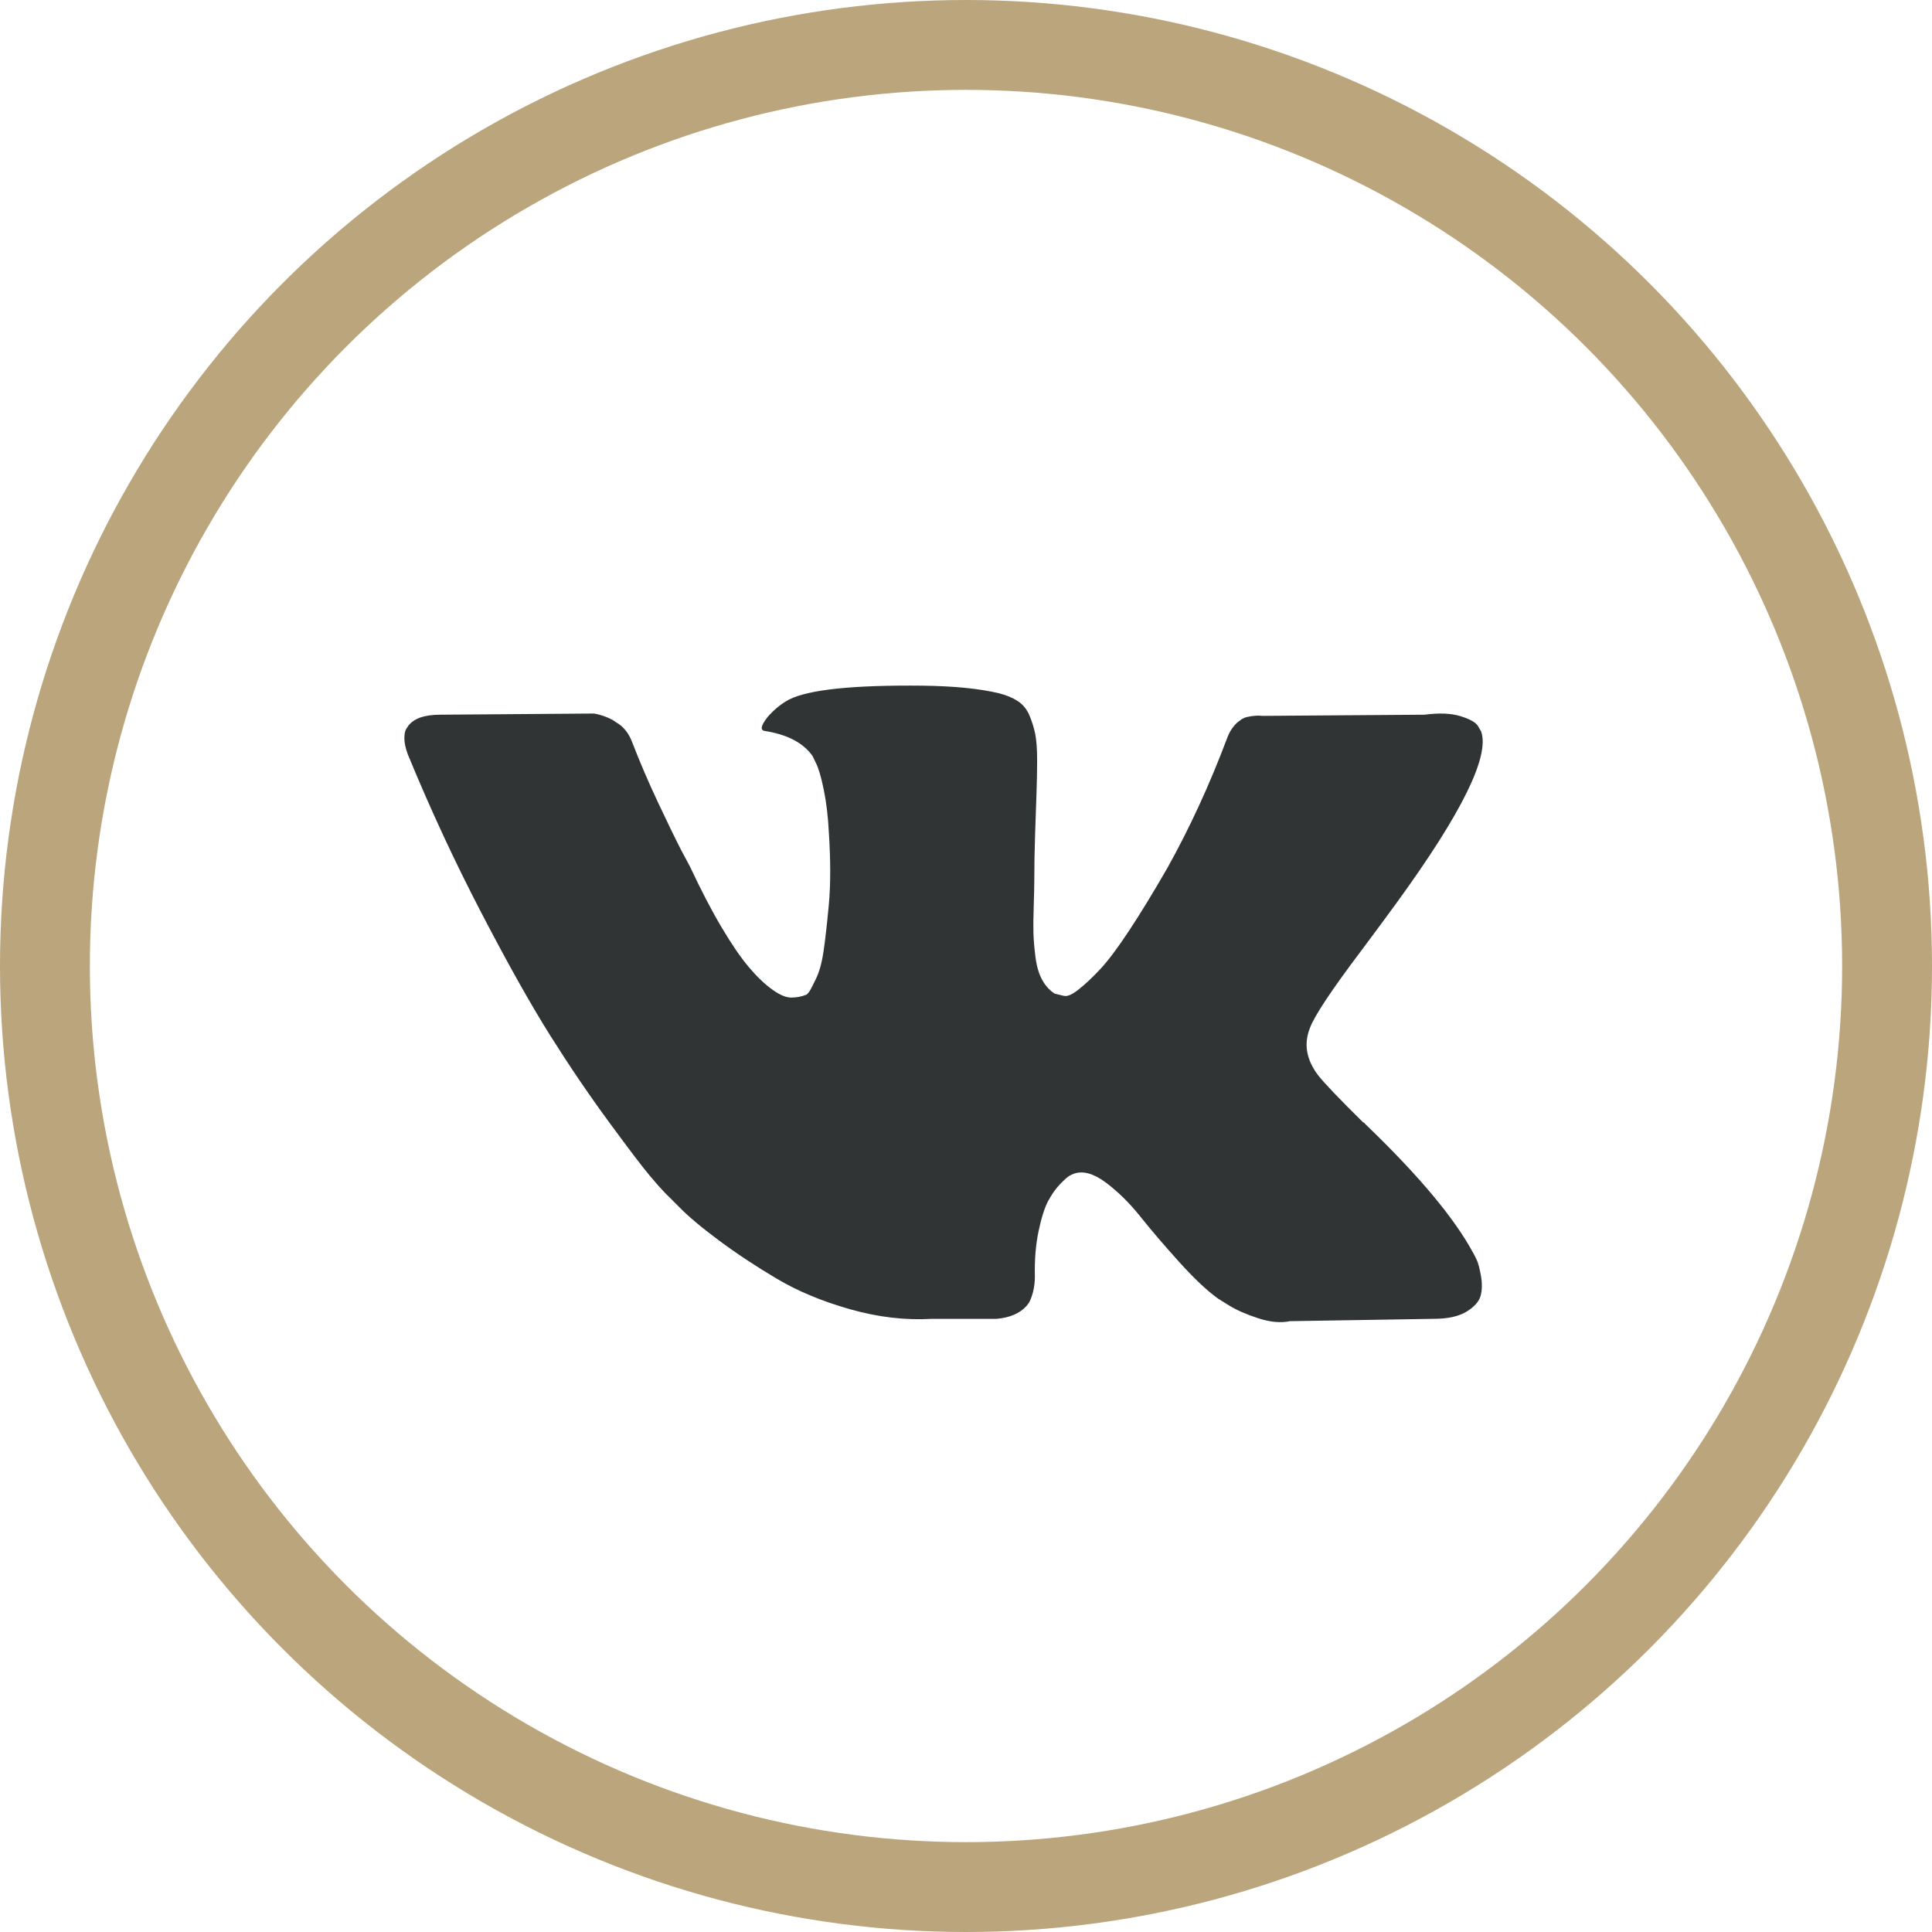
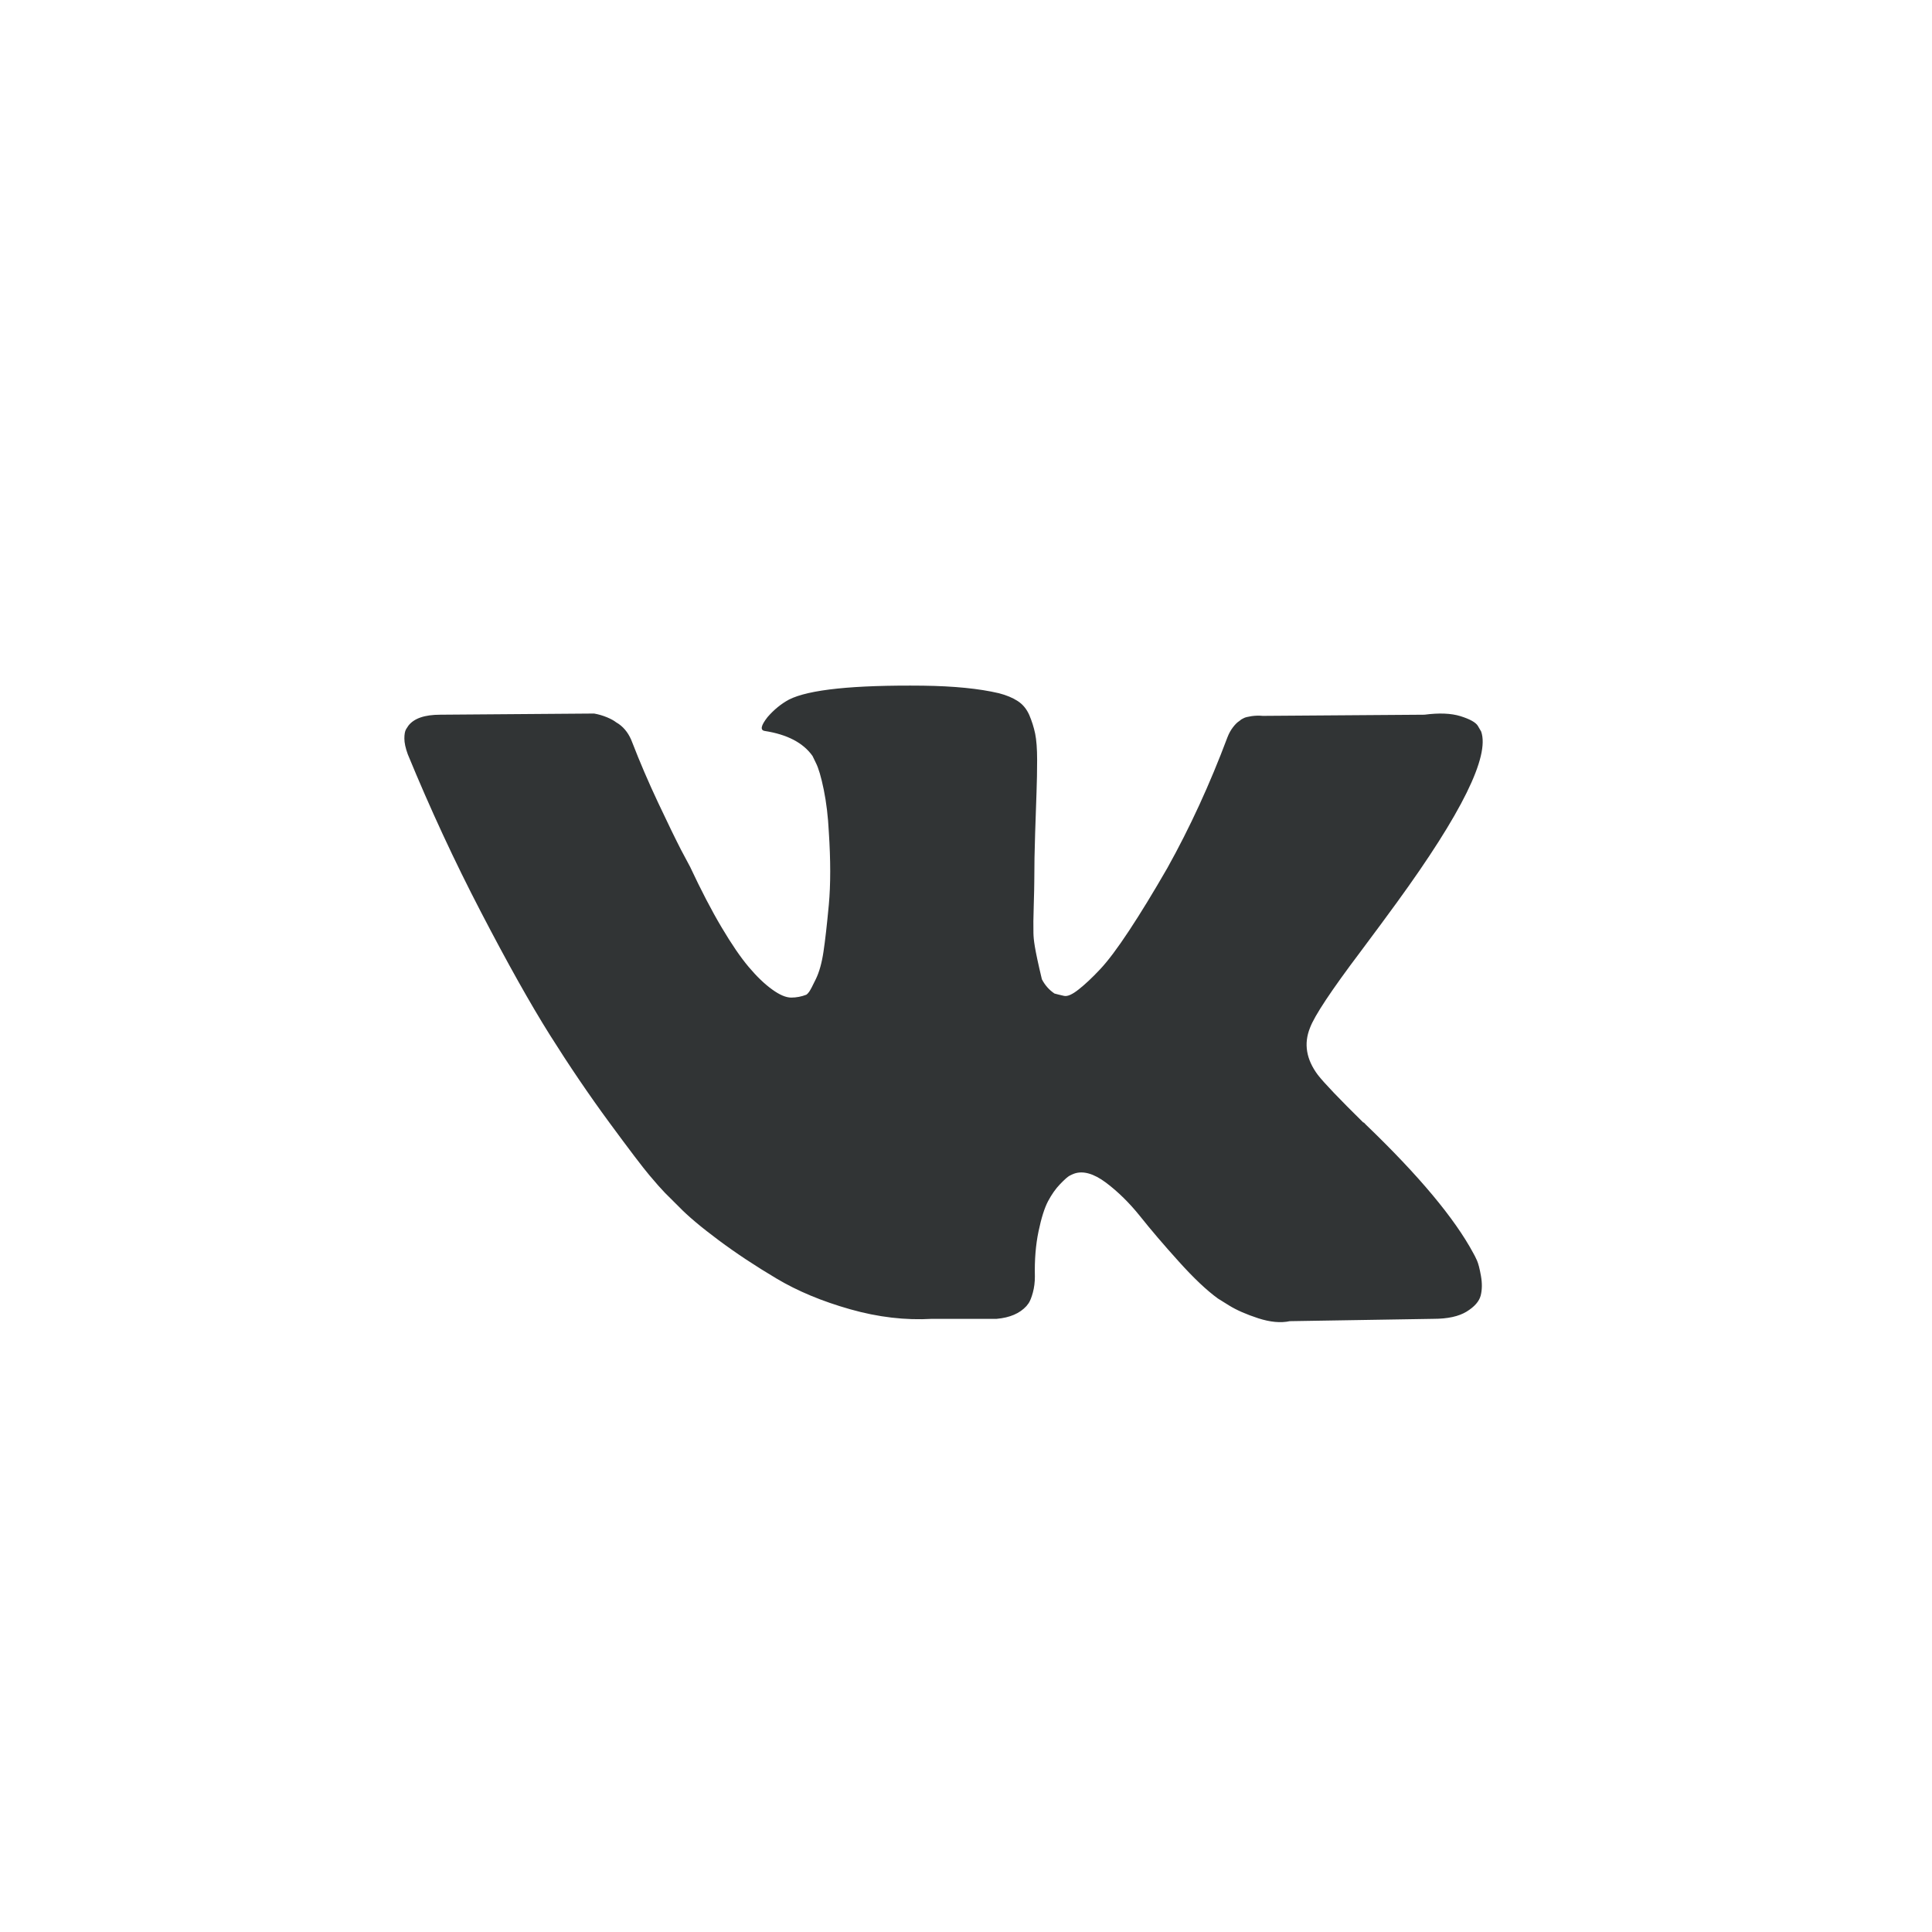
<svg xmlns="http://www.w3.org/2000/svg" width="43" height="43" viewBox="0 0 43 43" fill="none">
-   <circle cx="21.5" cy="21.5" r="20.5" stroke="#BAA57C" stroke-width="2" />
  <g clip-path="url(#clip0_1074_95)">
-     <path d="M30.28 21.182C30.621 20.726 30.892 20.359 31.092 20.083C32.533 18.101 33.158 16.834 32.966 16.282L32.891 16.153C32.841 16.075 32.712 16.004 32.504 15.939C32.295 15.875 32.029 15.864 31.704 15.907L28.105 15.933C28.022 15.925 27.939 15.927 27.855 15.939C27.772 15.952 27.718 15.966 27.693 15.978C27.668 15.991 27.647 16.002 27.631 16.01L27.581 16.049C27.539 16.075 27.493 16.12 27.443 16.185C27.393 16.25 27.351 16.325 27.318 16.412C26.927 17.454 26.481 18.424 25.981 19.32C25.673 19.855 25.39 20.319 25.132 20.71C24.873 21.103 24.657 21.391 24.482 21.576C24.307 21.762 24.149 21.911 24.007 22.022C23.865 22.135 23.757 22.182 23.682 22.165C23.607 22.148 23.536 22.131 23.47 22.113C23.353 22.035 23.259 21.93 23.189 21.796C23.118 21.663 23.07 21.495 23.045 21.292C23.02 21.09 23.005 20.915 23.001 20.768C22.997 20.622 22.999 20.415 23.008 20.148C23.016 19.88 23.02 19.7 23.02 19.605C23.02 19.277 23.026 18.922 23.039 18.538C23.051 18.155 23.062 17.851 23.07 17.627C23.078 17.403 23.083 17.165 23.083 16.915C23.083 16.666 23.068 16.469 23.039 16.327C23.009 16.185 22.965 16.047 22.908 15.913C22.849 15.78 22.764 15.676 22.651 15.603C22.539 15.53 22.399 15.472 22.233 15.429C21.791 15.325 21.229 15.27 20.546 15.261C18.996 15.244 18.001 15.347 17.559 15.571C17.384 15.666 17.226 15.795 17.084 15.959C16.934 16.149 16.914 16.253 17.022 16.269C17.522 16.347 17.876 16.532 18.084 16.825L18.159 16.98C18.217 17.093 18.276 17.291 18.334 17.575C18.392 17.859 18.43 18.174 18.447 18.519C18.488 19.148 18.488 19.686 18.447 20.135C18.405 20.583 18.366 20.932 18.328 21.182C18.291 21.432 18.234 21.634 18.159 21.789C18.084 21.945 18.034 22.04 18.009 22.074C17.984 22.108 17.963 22.13 17.947 22.139C17.838 22.181 17.726 22.203 17.61 22.203C17.493 22.203 17.351 22.143 17.185 22.022C17.018 21.902 16.845 21.736 16.666 21.524C16.487 21.313 16.285 21.018 16.06 20.639C15.835 20.26 15.602 19.811 15.36 19.294L15.16 18.919C15.036 18.678 14.865 18.327 14.648 17.866C14.431 17.405 14.24 16.959 14.073 16.527C14.007 16.347 13.907 16.209 13.773 16.114L13.711 16.075C13.669 16.041 13.603 16.004 13.511 15.965C13.419 15.927 13.324 15.899 13.223 15.881L9.8 15.907C9.45 15.907 9.213 15.989 9.088 16.153L9.038 16.23C9.012 16.274 9 16.343 9 16.437C9 16.532 9.025 16.648 9.075 16.786C9.575 18.002 10.119 19.174 10.706 20.302C11.293 21.432 11.803 22.341 12.236 23.031C12.67 23.721 13.111 24.371 13.561 24.983C14.011 25.595 14.309 25.987 14.455 26.159C14.6 26.332 14.715 26.461 14.798 26.547L15.11 26.858C15.31 27.065 15.604 27.312 15.992 27.601C16.379 27.89 16.808 28.174 17.279 28.454C17.749 28.735 18.297 28.963 18.922 29.14C19.546 29.317 20.154 29.388 20.746 29.353H22.183C22.475 29.327 22.695 29.233 22.845 29.069L22.895 29.004C22.928 28.953 22.96 28.873 22.989 28.765C23.018 28.657 23.033 28.539 23.033 28.41C23.024 28.039 23.052 27.704 23.114 27.408C23.176 27.11 23.247 26.886 23.326 26.735C23.406 26.585 23.495 26.457 23.595 26.354C23.695 26.25 23.766 26.188 23.808 26.166C23.849 26.145 23.883 26.13 23.908 26.121C24.107 26.052 24.343 26.119 24.614 26.321C24.884 26.524 25.138 26.774 25.376 27.071C25.613 27.369 25.898 27.703 26.232 28.073C26.565 28.444 26.857 28.72 27.107 28.901L27.356 29.056C27.523 29.159 27.739 29.254 28.006 29.341C28.273 29.427 28.506 29.448 28.706 29.405L31.905 29.353C32.221 29.353 32.467 29.299 32.642 29.192C32.817 29.084 32.921 28.965 32.955 28.836C32.988 28.707 32.99 28.561 32.961 28.397C32.932 28.233 32.902 28.119 32.873 28.055C32.844 27.99 32.817 27.936 32.792 27.893C32.375 27.117 31.58 26.165 30.405 25.036L30.38 25.01L30.368 24.997L30.355 24.984H30.343C29.809 24.458 29.472 24.105 29.331 23.924C29.073 23.579 29.014 23.23 29.156 22.877C29.255 22.609 29.63 22.044 30.28 21.182Z" fill="#313435" />
+     <path d="M30.28 21.182C30.621 20.726 30.892 20.359 31.092 20.083C32.533 18.101 33.158 16.834 32.966 16.282L32.891 16.153C32.841 16.075 32.712 16.004 32.504 15.939C32.295 15.875 32.029 15.864 31.704 15.907L28.105 15.933C28.022 15.925 27.939 15.927 27.855 15.939C27.772 15.952 27.718 15.966 27.693 15.978C27.668 15.991 27.647 16.002 27.631 16.01L27.581 16.049C27.539 16.075 27.493 16.12 27.443 16.185C27.393 16.25 27.351 16.325 27.318 16.412C26.927 17.454 26.481 18.424 25.981 19.32C25.673 19.855 25.39 20.319 25.132 20.71C24.873 21.103 24.657 21.391 24.482 21.576C24.307 21.762 24.149 21.911 24.007 22.022C23.865 22.135 23.757 22.182 23.682 22.165C23.607 22.148 23.536 22.131 23.47 22.113C23.353 22.035 23.259 21.93 23.189 21.796C23.02 21.09 23.005 20.915 23.001 20.768C22.997 20.622 22.999 20.415 23.008 20.148C23.016 19.88 23.02 19.7 23.02 19.605C23.02 19.277 23.026 18.922 23.039 18.538C23.051 18.155 23.062 17.851 23.07 17.627C23.078 17.403 23.083 17.165 23.083 16.915C23.083 16.666 23.068 16.469 23.039 16.327C23.009 16.185 22.965 16.047 22.908 15.913C22.849 15.78 22.764 15.676 22.651 15.603C22.539 15.53 22.399 15.472 22.233 15.429C21.791 15.325 21.229 15.27 20.546 15.261C18.996 15.244 18.001 15.347 17.559 15.571C17.384 15.666 17.226 15.795 17.084 15.959C16.934 16.149 16.914 16.253 17.022 16.269C17.522 16.347 17.876 16.532 18.084 16.825L18.159 16.98C18.217 17.093 18.276 17.291 18.334 17.575C18.392 17.859 18.43 18.174 18.447 18.519C18.488 19.148 18.488 19.686 18.447 20.135C18.405 20.583 18.366 20.932 18.328 21.182C18.291 21.432 18.234 21.634 18.159 21.789C18.084 21.945 18.034 22.04 18.009 22.074C17.984 22.108 17.963 22.13 17.947 22.139C17.838 22.181 17.726 22.203 17.61 22.203C17.493 22.203 17.351 22.143 17.185 22.022C17.018 21.902 16.845 21.736 16.666 21.524C16.487 21.313 16.285 21.018 16.06 20.639C15.835 20.26 15.602 19.811 15.36 19.294L15.16 18.919C15.036 18.678 14.865 18.327 14.648 17.866C14.431 17.405 14.24 16.959 14.073 16.527C14.007 16.347 13.907 16.209 13.773 16.114L13.711 16.075C13.669 16.041 13.603 16.004 13.511 15.965C13.419 15.927 13.324 15.899 13.223 15.881L9.8 15.907C9.45 15.907 9.213 15.989 9.088 16.153L9.038 16.23C9.012 16.274 9 16.343 9 16.437C9 16.532 9.025 16.648 9.075 16.786C9.575 18.002 10.119 19.174 10.706 20.302C11.293 21.432 11.803 22.341 12.236 23.031C12.67 23.721 13.111 24.371 13.561 24.983C14.011 25.595 14.309 25.987 14.455 26.159C14.6 26.332 14.715 26.461 14.798 26.547L15.11 26.858C15.31 27.065 15.604 27.312 15.992 27.601C16.379 27.89 16.808 28.174 17.279 28.454C17.749 28.735 18.297 28.963 18.922 29.14C19.546 29.317 20.154 29.388 20.746 29.353H22.183C22.475 29.327 22.695 29.233 22.845 29.069L22.895 29.004C22.928 28.953 22.96 28.873 22.989 28.765C23.018 28.657 23.033 28.539 23.033 28.41C23.024 28.039 23.052 27.704 23.114 27.408C23.176 27.11 23.247 26.886 23.326 26.735C23.406 26.585 23.495 26.457 23.595 26.354C23.695 26.25 23.766 26.188 23.808 26.166C23.849 26.145 23.883 26.13 23.908 26.121C24.107 26.052 24.343 26.119 24.614 26.321C24.884 26.524 25.138 26.774 25.376 27.071C25.613 27.369 25.898 27.703 26.232 28.073C26.565 28.444 26.857 28.72 27.107 28.901L27.356 29.056C27.523 29.159 27.739 29.254 28.006 29.341C28.273 29.427 28.506 29.448 28.706 29.405L31.905 29.353C32.221 29.353 32.467 29.299 32.642 29.192C32.817 29.084 32.921 28.965 32.955 28.836C32.988 28.707 32.99 28.561 32.961 28.397C32.932 28.233 32.902 28.119 32.873 28.055C32.844 27.99 32.817 27.936 32.792 27.893C32.375 27.117 31.58 26.165 30.405 25.036L30.38 25.01L30.368 24.997L30.355 24.984H30.343C29.809 24.458 29.472 24.105 29.331 23.924C29.073 23.579 29.014 23.23 29.156 22.877C29.255 22.609 29.63 22.044 30.28 21.182Z" fill="#313435" />
  </g>
  <defs>
    <clipPath id="clip0_1074_95">
      <rect width="24" height="27" fill="white" transform="translate(9 6)" />
    </clipPath>
  </defs>
</svg>